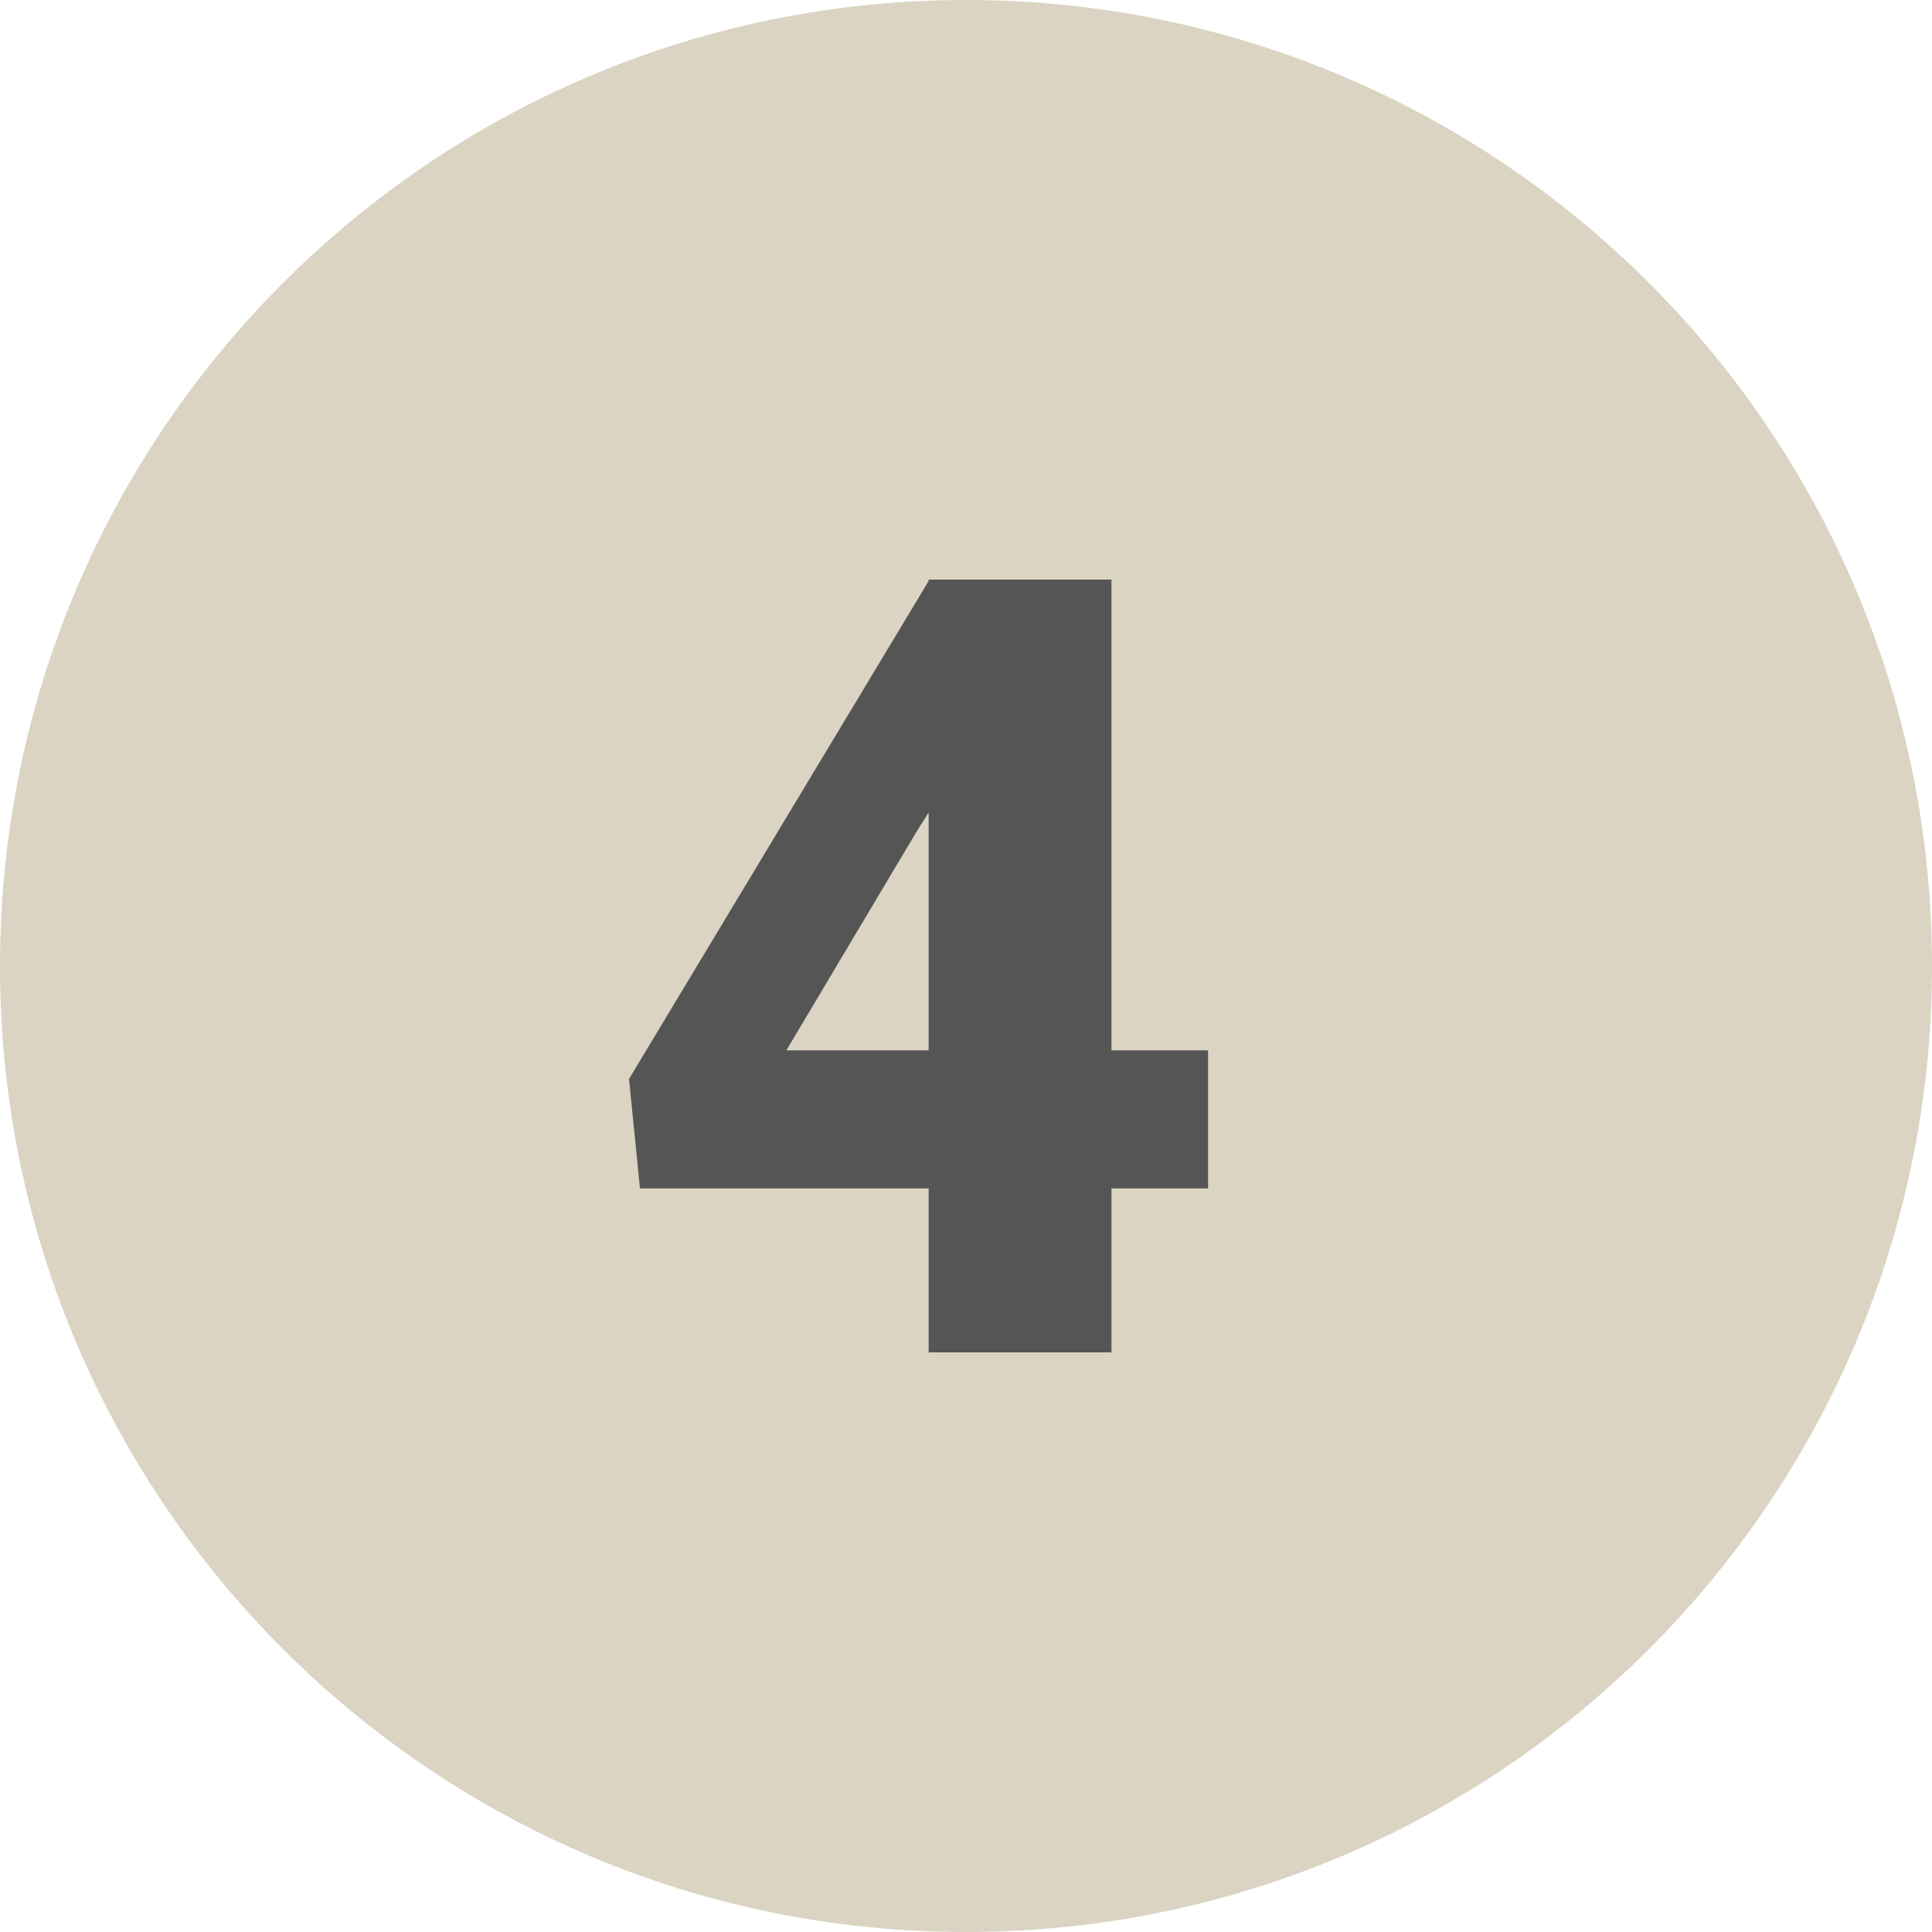
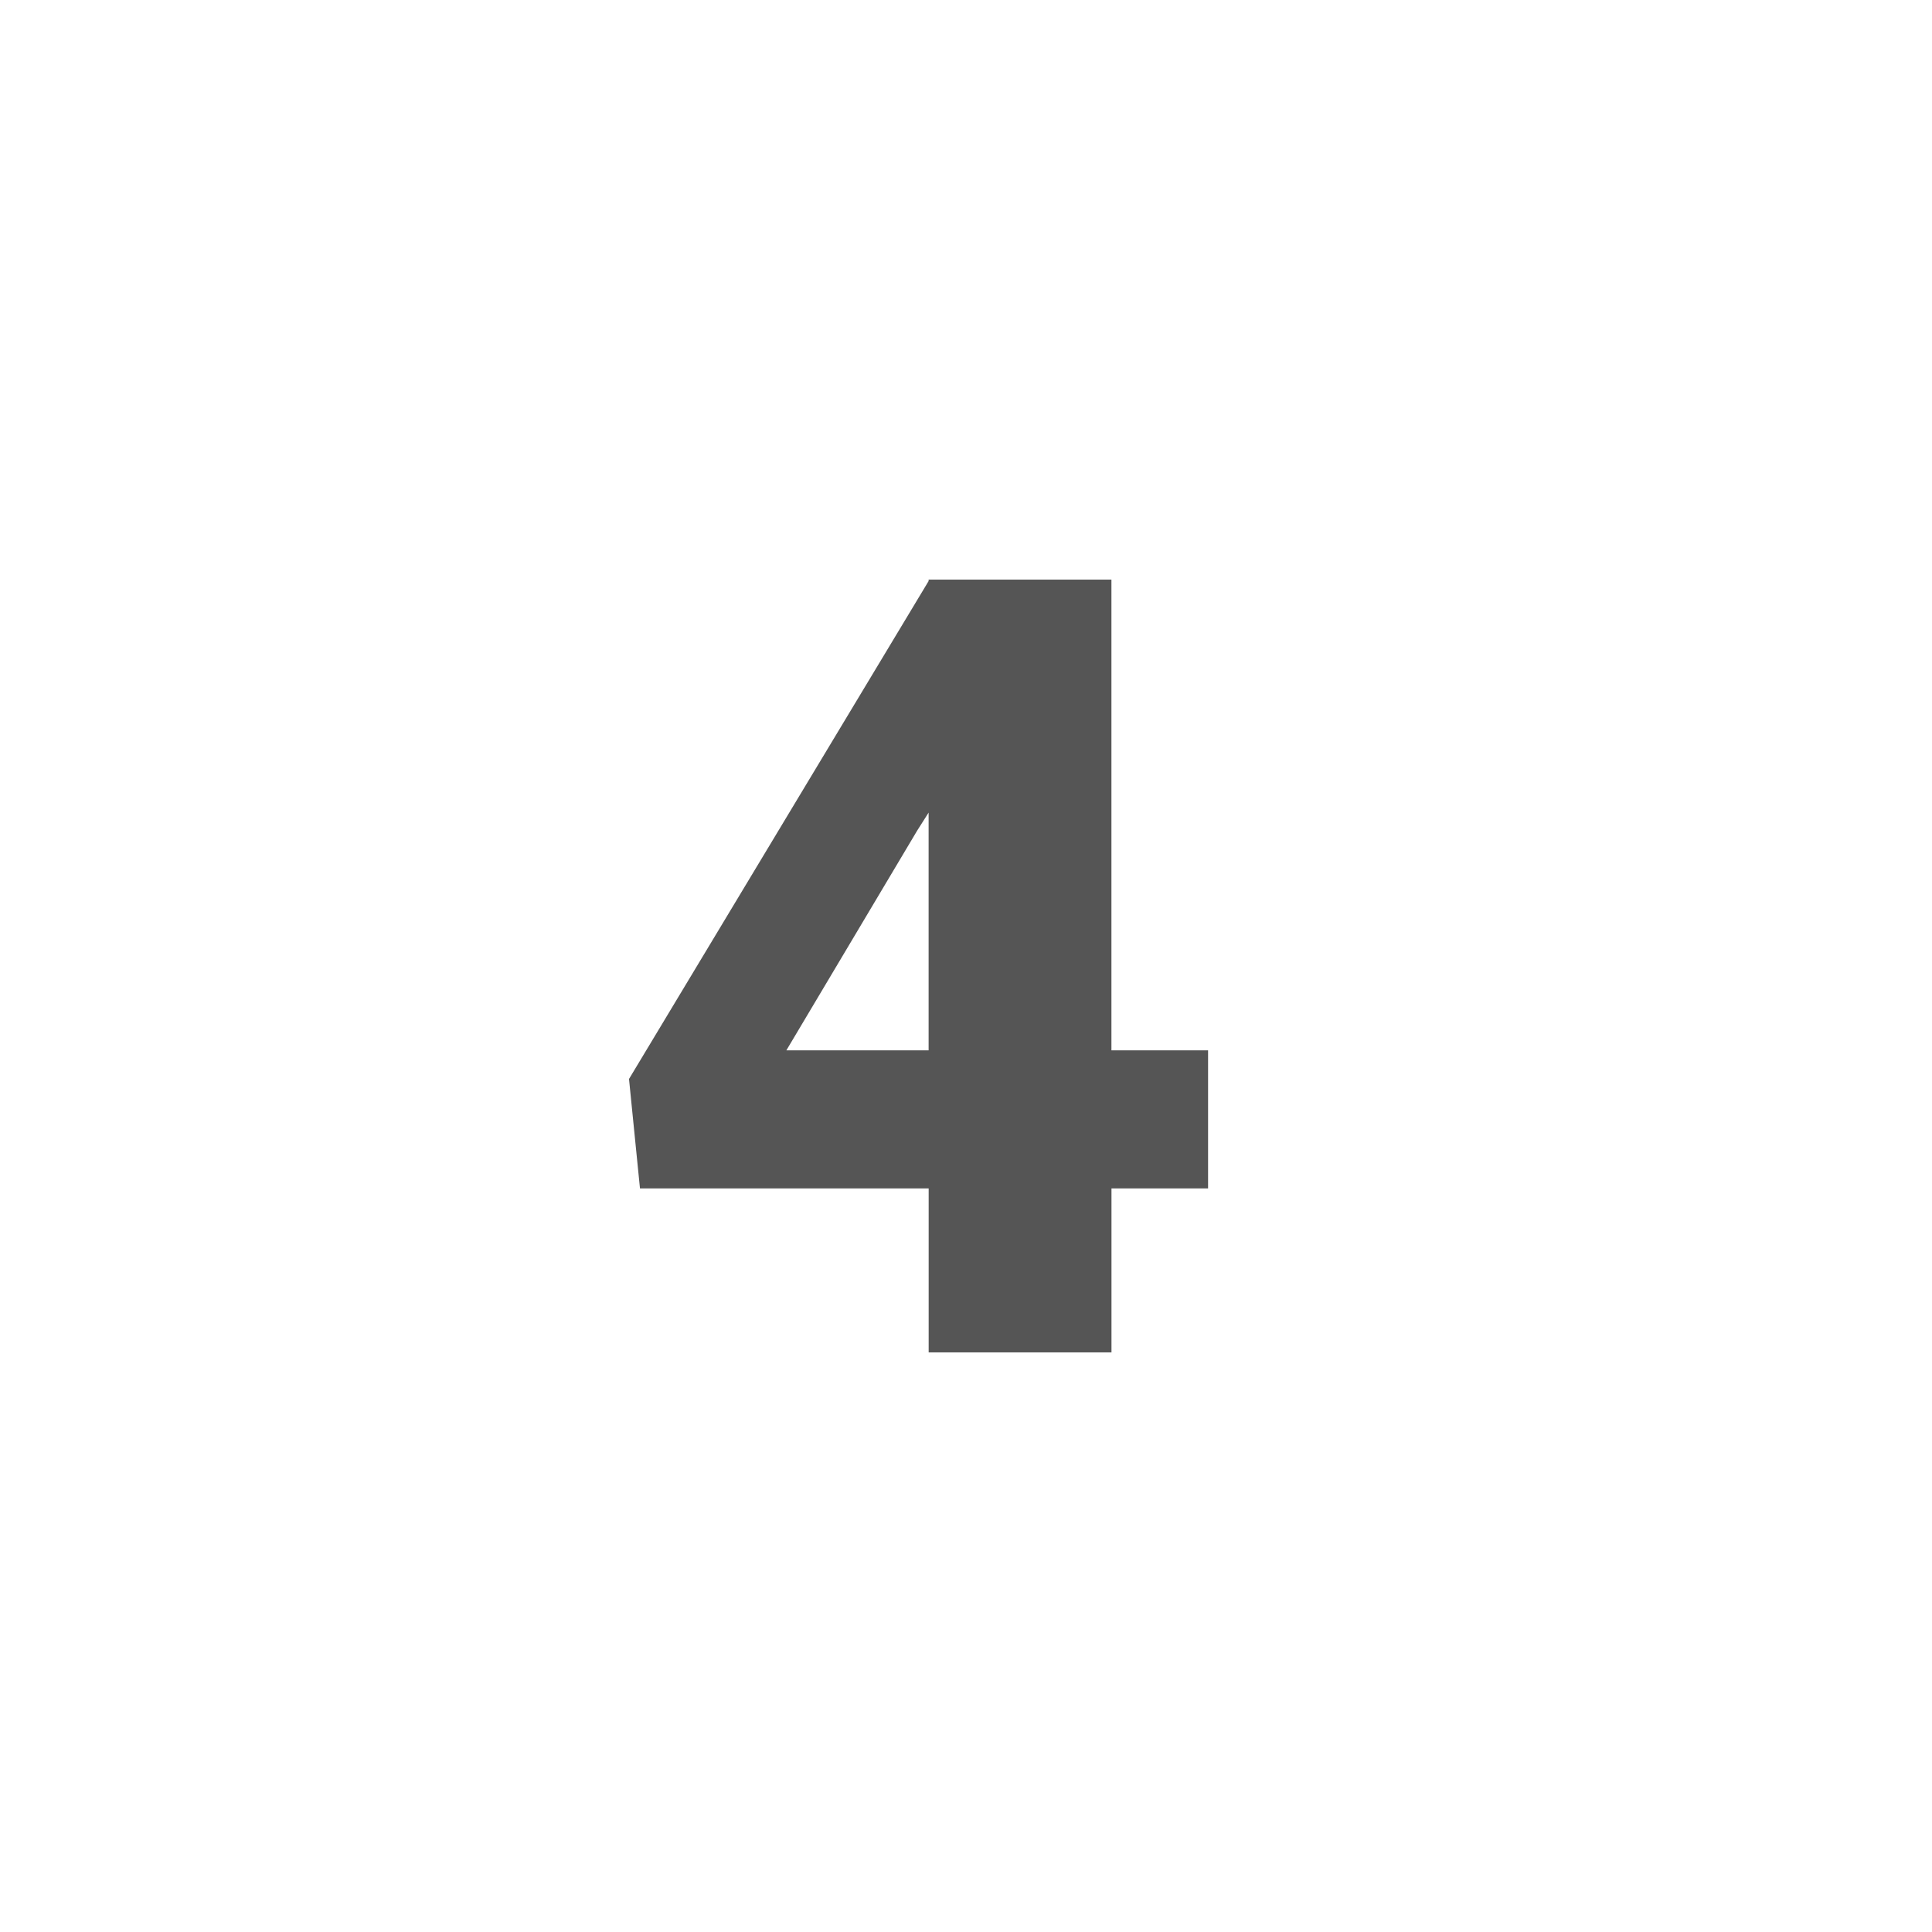
<svg xmlns="http://www.w3.org/2000/svg" fill="#000000" height="40" preserveAspectRatio="xMidYMid meet" version="1" viewBox="4.0 4.0 40.0 40.0" width="40" zoomAndPan="magnify">
  <g id="change1_1">
-     <path d="M44,24c0,11.044-8.956,20-20,20S4,35.044,4,24S12.956,4,24,4S44,12.956,44,24z" fill="#dbd4c3" />
-   </g>
+     </g>
  <g id="change2_1">
    <path d="M27.012,25.746h2v2.859h-2V32h-3.785v-3.395H17.25l-0.227-2.266l6.203-10.309V16h3.785V25.746z M20.281,25.746h2.945v-4.922l-0.238,0.375L20.281,25.746z" fill="#555555" />
  </g>
</svg>